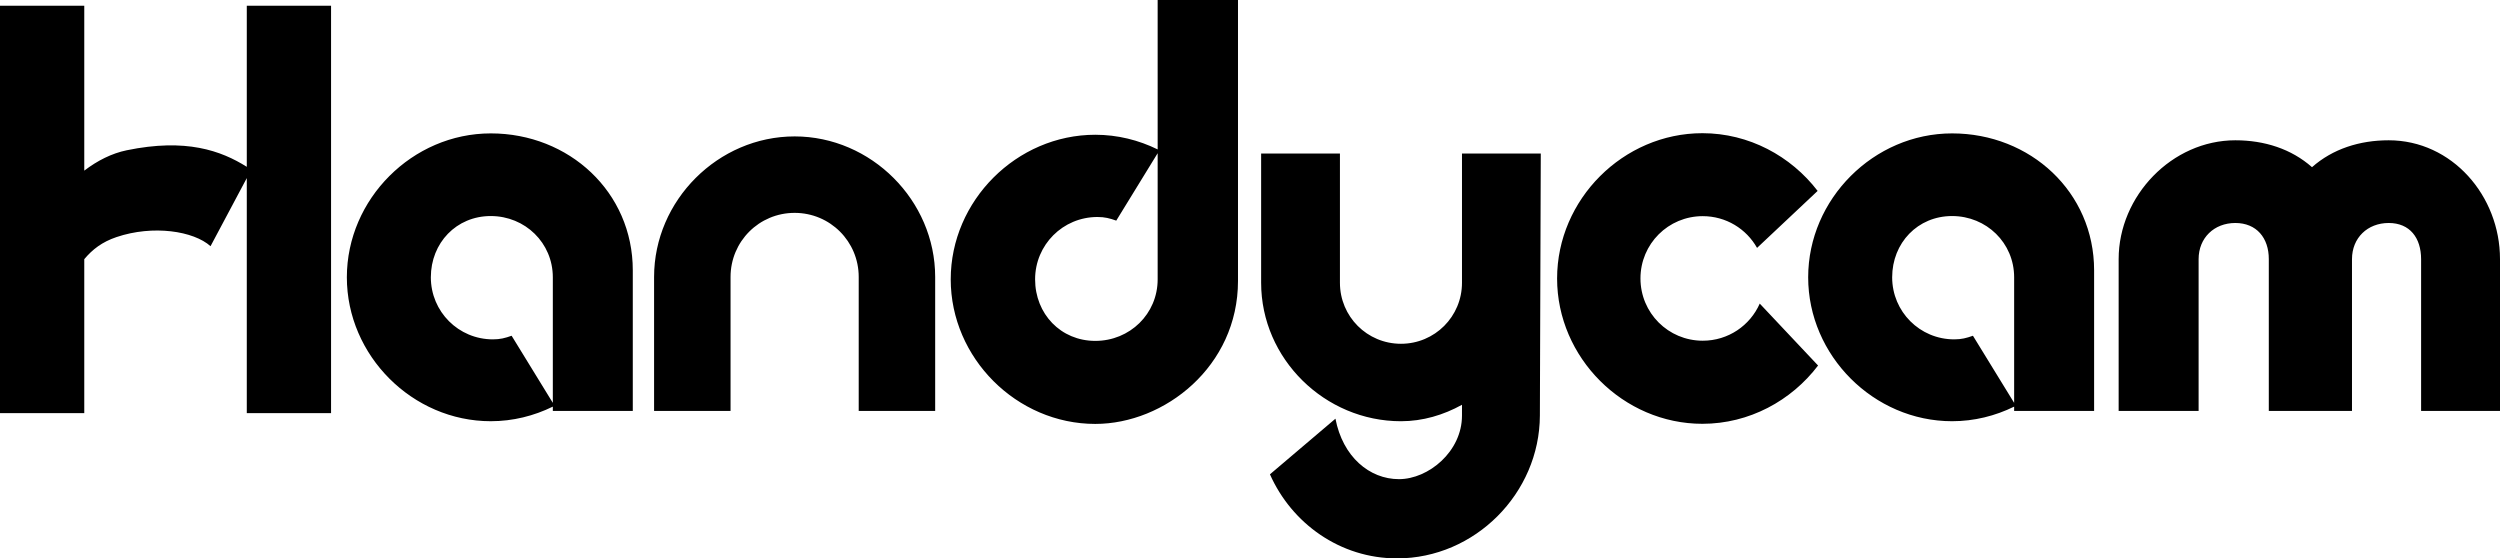
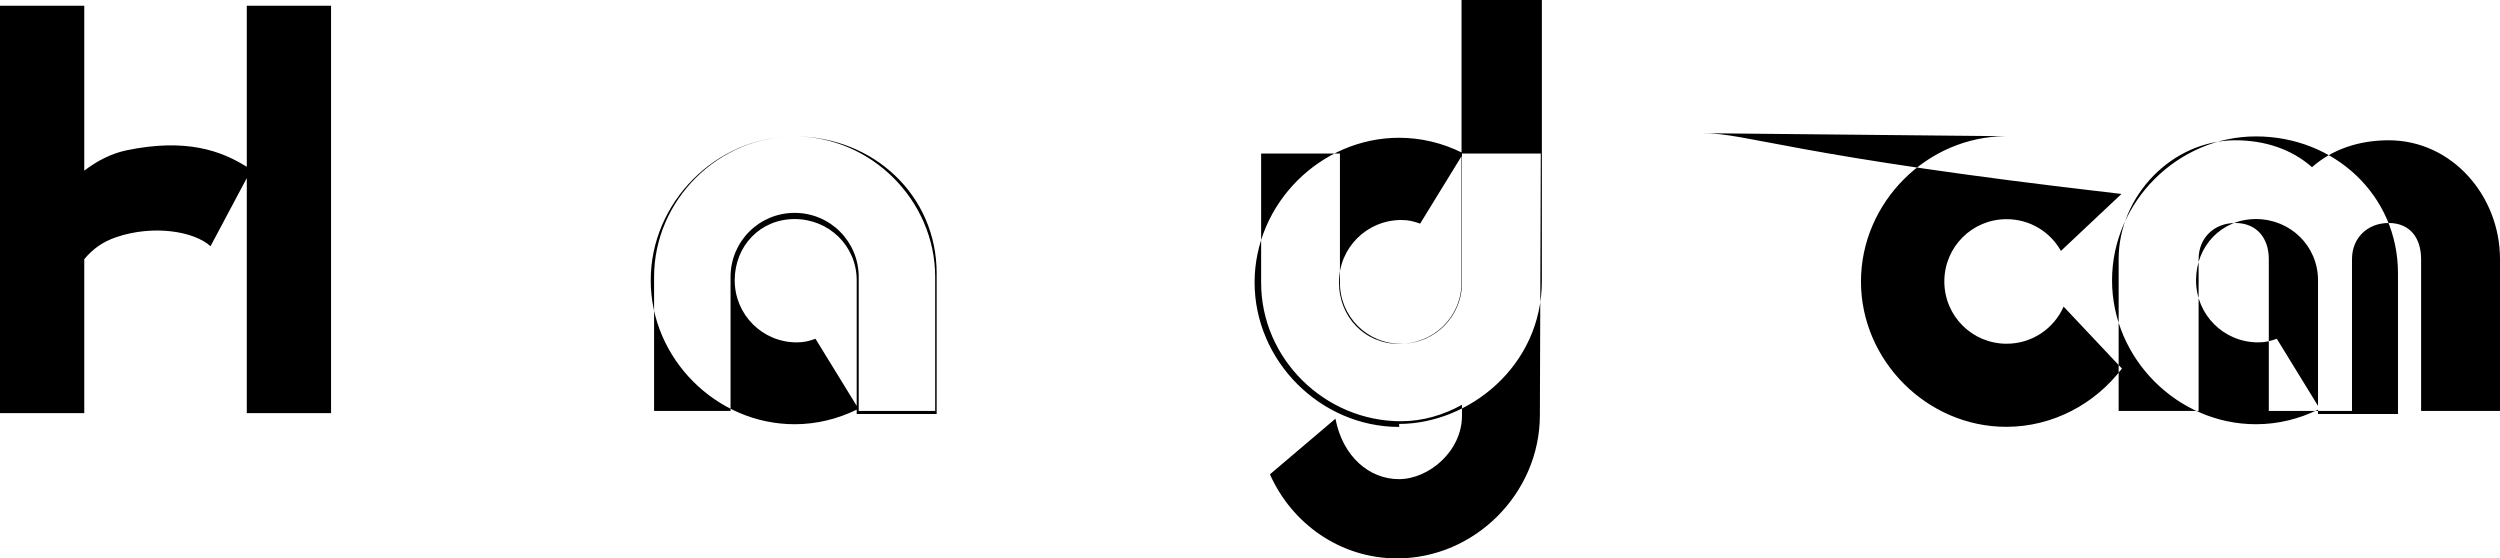
<svg xmlns="http://www.w3.org/2000/svg" xmlns:ns1="http://sodipodi.sourceforge.net/DTD/sodipodi-0.dtd" xmlns:ns2="http://www.inkscape.org/namespaces/inkscape" version="1.1" id="Layer_1" x="0px" y="0px" width="1000" height="223.356" viewBox="0 0 1000 223.356" enable-background="new 0 0 1000 167.898" xml:space="preserve" ns1:docname="Handycam.svg" ns2:version="1.0.2 (e86c870879, 2021-01-15)">
  <defs id="defs39">
	
	
	
	
	
	
	
	
	
	
	
	
	
	
	
	
</defs>
  <ns1:namedview pagecolor="#ffffff" bordercolor="#666666" borderopacity="1" objecttolerance="10" gridtolerance="10" guidetolerance="10" ns2:pageopacity="0" ns2:pageshadow="2" ns2:window-width="1366" ns2:window-height="705" id="namedview37" showgrid="false" ns2:zoom="0.5" ns2:cx="483.47367" ns2:cy="121.37325" ns2:window-x="-8" ns2:window-y="-8" ns2:window-maximized="1" ns2:current-layer="g1503" ns2:document-rotation="0" />
  <g id="g1503" transform="translate(-15.501,-91.385)">
-     <path id="path1829" style="color:#000000;font-style:normal;font-variant:normal;font-weight:normal;font-stretch:normal;font-size:medium;line-height:normal;font-family:sans-serif;font-variant-ligatures:normal;font-variant-position:normal;font-variant-caps:normal;font-variant-numeric:normal;font-variant-alternates:normal;font-variant-east-asian:normal;font-feature-settings:normal;font-variation-settings:normal;text-indent:0;text-align:start;text-decoration:none;text-decoration-line:none;text-decoration-style:solid;text-decoration-color:#000000;letter-spacing:normal;word-spacing:normal;text-transform:none;writing-mode:lr-tb;direction:ltr;text-orientation:mixed;dominant-baseline:auto;baseline-shift:baseline;text-anchor:start;white-space:normal;shape-padding:0;shape-margin:0;inline-size:0;clip-rule:nonzero;display:inline;overflow:visible;visibility:visible;opacity:1;isolation:auto;mix-blend-mode:normal;color-interpolation:sRGB;color-interpolation-filters:linearRGB;solid-color:#000000;solid-opacity:1;vector-effect:none;fill:#000000;fill-opacity:1;fill-rule:evenodd;stroke:none;stroke-width:1.075;stroke-linecap:butt;stroke-linejoin:miter;stroke-miterlimit:4;stroke-dasharray:none;stroke-dashoffset:0;stroke-opacity:1;paint-order:stroke fill markers;color-rendering:auto;image-rendering:auto;shape-rendering:auto;text-rendering:auto;enable-background:accumulate;stop-color:#000000" d="m 909.629,147.498 c -25.313,0 -46.669,22.216 -46.669,47.529 v 60.741 h 31.985 v -60.741 c 0,-8.48 6.206,-14.448 14.686,-14.448 8.48,0 13.405,5.968 13.39,14.448 v 60.741 h 33.277 v -60.741 c 0,-8.48 6.204,-14.448 14.684,-14.448 8.48,0 12.946,5.968 12.961,14.448 v 60.741 h 31.558 v -60.741 c 0,-25.312 -19.208,-47.529 -44.52,-47.529 -11.624,0 -22.405,3.437 -30.676,10.759 -8.271,-7.322 -19.052,-10.759 -30.676,-10.759 z m -389.675,5.312 v 51.675 c 0,30.44 25.489,55.391 55.929,55.391 8.703,0 16.998,-2.472 24.411,-6.581 v 4.321 c 0,14.385 -13.398,25.429 -25.214,25.429 -11.816,0 -22.479,-8.965 -25.401,-24.184 l -26.201,22.254 c 8.736,19.676 28.077,33.626 50.85,33.626 31.108,0 57.015,-26.017 57.125,-57.125 0.124,-35.128 0.359,-104.806 0.359,-104.806 h -31.517 v 51.673 c 0,13.524 -10.888,24.411 -24.411,24.411 -13.524,0 -24.409,-10.888 -24.409,-24.411 v -51.673 z m -186.602,-6.863 c -30.616,0 -56.218,25.603 -56.218,56.218 v 53.601 H 307.721 V 202.166 c 0,-14.2 11.433,-25.633 25.633,-25.633 14.2,0 25.631,11.433 25.631,25.633 v 53.601 H 389.57 V 202.166 c 0,-30.616 -25.603,-56.218 -56.218,-56.218 z m -121.549,-1.207 c -31.324,0 -57.563,26.239 -57.563,57.563 0,31.324 26.239,57.566 57.563,57.566 8.846,0 17.27,-2.124 24.827,-5.836 v 1.733 h 31.986 v -56.256 c 0,-31.324 -25.489,-54.77 -56.813,-54.77 z m 0.002,33.059 c 13.753,0 24.825,10.751 24.825,24.505 v 50.22 l -16.481,-26.842 c -2.607,0.926 -4.551,1.446 -7.485,1.446 -13.753,0 -24.827,-11.071 -24.827,-24.825 0,-13.753 10.214,-24.505 23.967,-24.505 z m 241.815,83.152 c -31.471,0 -57.832,-26.361 -57.832,-57.832 0,-31.471 26.361,-57.834 57.832,-57.834 8.888,0 17.351,2.134 24.943,5.864 V 91.385 h 32.136 v 112.392 c 0,34.157 -29.369,57.175 -57.078,57.175 z m 0.002,-33.213 c 13.818,0 24.941,-10.802 24.941,-24.619 v -50.455 l -16.558,26.967 c -2.62,-0.931 -4.572,-1.453 -7.52,-1.453 -13.818,0 -24.943,11.123 -24.943,24.941 0,13.818 10.262,24.619 24.079,24.619 z m 342.71,-82.998 c -31.324,0 -57.563,26.239 -57.563,57.564 0,31.324 26.239,57.566 57.563,57.566 8.846,0 17.27,-2.124 24.827,-5.836 v 1.733 h 31.986 v -56.256 c 0,-31.324 -25.489,-54.771 -56.813,-54.771 z m 0.002,33.059 c 13.753,0 24.825,10.751 24.825,24.505 v 50.22 l -16.481,-26.842 c -2.607,0.926 -4.551,1.446 -7.485,1.446 -13.753,0 -24.827,-11.071 -24.827,-24.825 0,-13.753 10.214,-24.505 23.967,-24.505 z m -99.872,-33.139 c -31.659,0 -58.122,26.462 -58.122,58.122 0,31.659 26.462,58.122 58.122,58.122 18.697,0 35.577,-9.233 46.269,-23.312 l -23.333,-24.774 c -3.853,8.758 -12.588,14.848 -22.802,14.848 -13.8,0 -24.909,-11.111 -24.909,-24.911 0,-13.8 11.108,-24.911 24.909,-24.911 9.354,0 17.467,5.108 21.727,12.695 l 24.229,-22.791 C 731.852,153.798 715.058,144.661 696.462,144.661 Z M 15.501,93.673 V 256.628 h 33.708 v -61.576 c 3.269,-3.894 7.123,-6.889 12.888,-8.835 14.661,-4.951 30.877,-2.419 37.618,3.643 l 14.502,-27.24 v 94.008 h 33.708 V 93.673 h -33.708 v 64.439 c -10.304,-6.475 -24.338,-11.517 -48.038,-6.617 -5.949,1.23 -11.694,4.12 -16.97,8.145 V 93.673 Z" />
+     <path id="path1829" style="color:#000000;font-style:normal;font-variant:normal;font-weight:normal;font-stretch:normal;font-size:medium;line-height:normal;font-family:sans-serif;font-variant-ligatures:normal;font-variant-position:normal;font-variant-caps:normal;font-variant-numeric:normal;font-variant-alternates:normal;font-variant-east-asian:normal;font-feature-settings:normal;font-variation-settings:normal;text-indent:0;text-align:start;text-decoration:none;text-decoration-line:none;text-decoration-style:solid;text-decoration-color:#000000;letter-spacing:normal;word-spacing:normal;text-transform:none;writing-mode:lr-tb;direction:ltr;text-orientation:mixed;dominant-baseline:auto;baseline-shift:baseline;text-anchor:start;white-space:normal;shape-padding:0;shape-margin:0;inline-size:0;clip-rule:nonzero;display:inline;overflow:visible;visibility:visible;opacity:1;isolation:auto;mix-blend-mode:normal;color-interpolation:sRGB;color-interpolation-filters:linearRGB;solid-color:#000000;solid-opacity:1;vector-effect:none;fill:#000000;fill-opacity:1;fill-rule:evenodd;stroke:none;stroke-width:1.075;stroke-linecap:butt;stroke-linejoin:miter;stroke-miterlimit:4;stroke-dasharray:none;stroke-dashoffset:0;stroke-opacity:1;paint-order:stroke fill markers;color-rendering:auto;image-rendering:auto;shape-rendering:auto;text-rendering:auto;enable-background:accumulate;stop-color:#000000" d="m 909.629,147.498 c -25.313,0 -46.669,22.216 -46.669,47.529 v 60.741 h 31.985 v -60.741 c 0,-8.48 6.206,-14.448 14.686,-14.448 8.48,0 13.405,5.968 13.39,14.448 v 60.741 h 33.277 v -60.741 c 0,-8.48 6.204,-14.448 14.684,-14.448 8.48,0 12.946,5.968 12.961,14.448 v 60.741 h 31.558 v -60.741 c 0,-25.312 -19.208,-47.529 -44.52,-47.529 -11.624,0 -22.405,3.437 -30.676,10.759 -8.271,-7.322 -19.052,-10.759 -30.676,-10.759 z m -389.675,5.312 v 51.675 c 0,30.44 25.489,55.391 55.929,55.391 8.703,0 16.998,-2.472 24.411,-6.581 v 4.321 c 0,14.385 -13.398,25.429 -25.214,25.429 -11.816,0 -22.479,-8.965 -25.401,-24.184 l -26.201,22.254 c 8.736,19.676 28.077,33.626 50.85,33.626 31.108,0 57.015,-26.017 57.125,-57.125 0.124,-35.128 0.359,-104.806 0.359,-104.806 h -31.517 v 51.673 c 0,13.524 -10.888,24.411 -24.411,24.411 -13.524,0 -24.409,-10.888 -24.409,-24.411 v -51.673 z m -186.602,-6.863 c -30.616,0 -56.218,25.603 -56.218,56.218 v 53.601 H 307.721 V 202.166 c 0,-14.2 11.433,-25.633 25.633,-25.633 14.2,0 25.631,11.433 25.631,25.633 v 53.601 H 389.57 V 202.166 c 0,-30.616 -25.603,-56.218 -56.218,-56.218 z c -31.324,0 -57.563,26.239 -57.563,57.563 0,31.324 26.239,57.566 57.563,57.566 8.846,0 17.27,-2.124 24.827,-5.836 v 1.733 h 31.986 v -56.256 c 0,-31.324 -25.489,-54.77 -56.813,-54.77 z m 0.002,33.059 c 13.753,0 24.825,10.751 24.825,24.505 v 50.22 l -16.481,-26.842 c -2.607,0.926 -4.551,1.446 -7.485,1.446 -13.753,0 -24.827,-11.071 -24.827,-24.825 0,-13.753 10.214,-24.505 23.967,-24.505 z m 241.815,83.152 c -31.471,0 -57.832,-26.361 -57.832,-57.832 0,-31.471 26.361,-57.834 57.832,-57.834 8.888,0 17.351,2.134 24.943,5.864 V 91.385 h 32.136 v 112.392 c 0,34.157 -29.369,57.175 -57.078,57.175 z m 0.002,-33.213 c 13.818,0 24.941,-10.802 24.941,-24.619 v -50.455 l -16.558,26.967 c -2.62,-0.931 -4.572,-1.453 -7.52,-1.453 -13.818,0 -24.943,11.123 -24.943,24.941 0,13.818 10.262,24.619 24.079,24.619 z m 342.71,-82.998 c -31.324,0 -57.563,26.239 -57.563,57.564 0,31.324 26.239,57.566 57.563,57.566 8.846,0 17.27,-2.124 24.827,-5.836 v 1.733 h 31.986 v -56.256 c 0,-31.324 -25.489,-54.771 -56.813,-54.771 z m 0.002,33.059 c 13.753,0 24.825,10.751 24.825,24.505 v 50.22 l -16.481,-26.842 c -2.607,0.926 -4.551,1.446 -7.485,1.446 -13.753,0 -24.827,-11.071 -24.827,-24.825 0,-13.753 10.214,-24.505 23.967,-24.505 z m -99.872,-33.139 c -31.659,0 -58.122,26.462 -58.122,58.122 0,31.659 26.462,58.122 58.122,58.122 18.697,0 35.577,-9.233 46.269,-23.312 l -23.333,-24.774 c -3.853,8.758 -12.588,14.848 -22.802,14.848 -13.8,0 -24.909,-11.111 -24.909,-24.911 0,-13.8 11.108,-24.911 24.909,-24.911 9.354,0 17.467,5.108 21.727,12.695 l 24.229,-22.791 C 731.852,153.798 715.058,144.661 696.462,144.661 Z M 15.501,93.673 V 256.628 h 33.708 v -61.576 c 3.269,-3.894 7.123,-6.889 12.888,-8.835 14.661,-4.951 30.877,-2.419 37.618,3.643 l 14.502,-27.24 v 94.008 h 33.708 V 93.673 h -33.708 v 64.439 c -10.304,-6.475 -24.338,-11.517 -48.038,-6.617 -5.949,1.23 -11.694,4.12 -16.97,8.145 V 93.673 Z" />
  </g>
</svg>